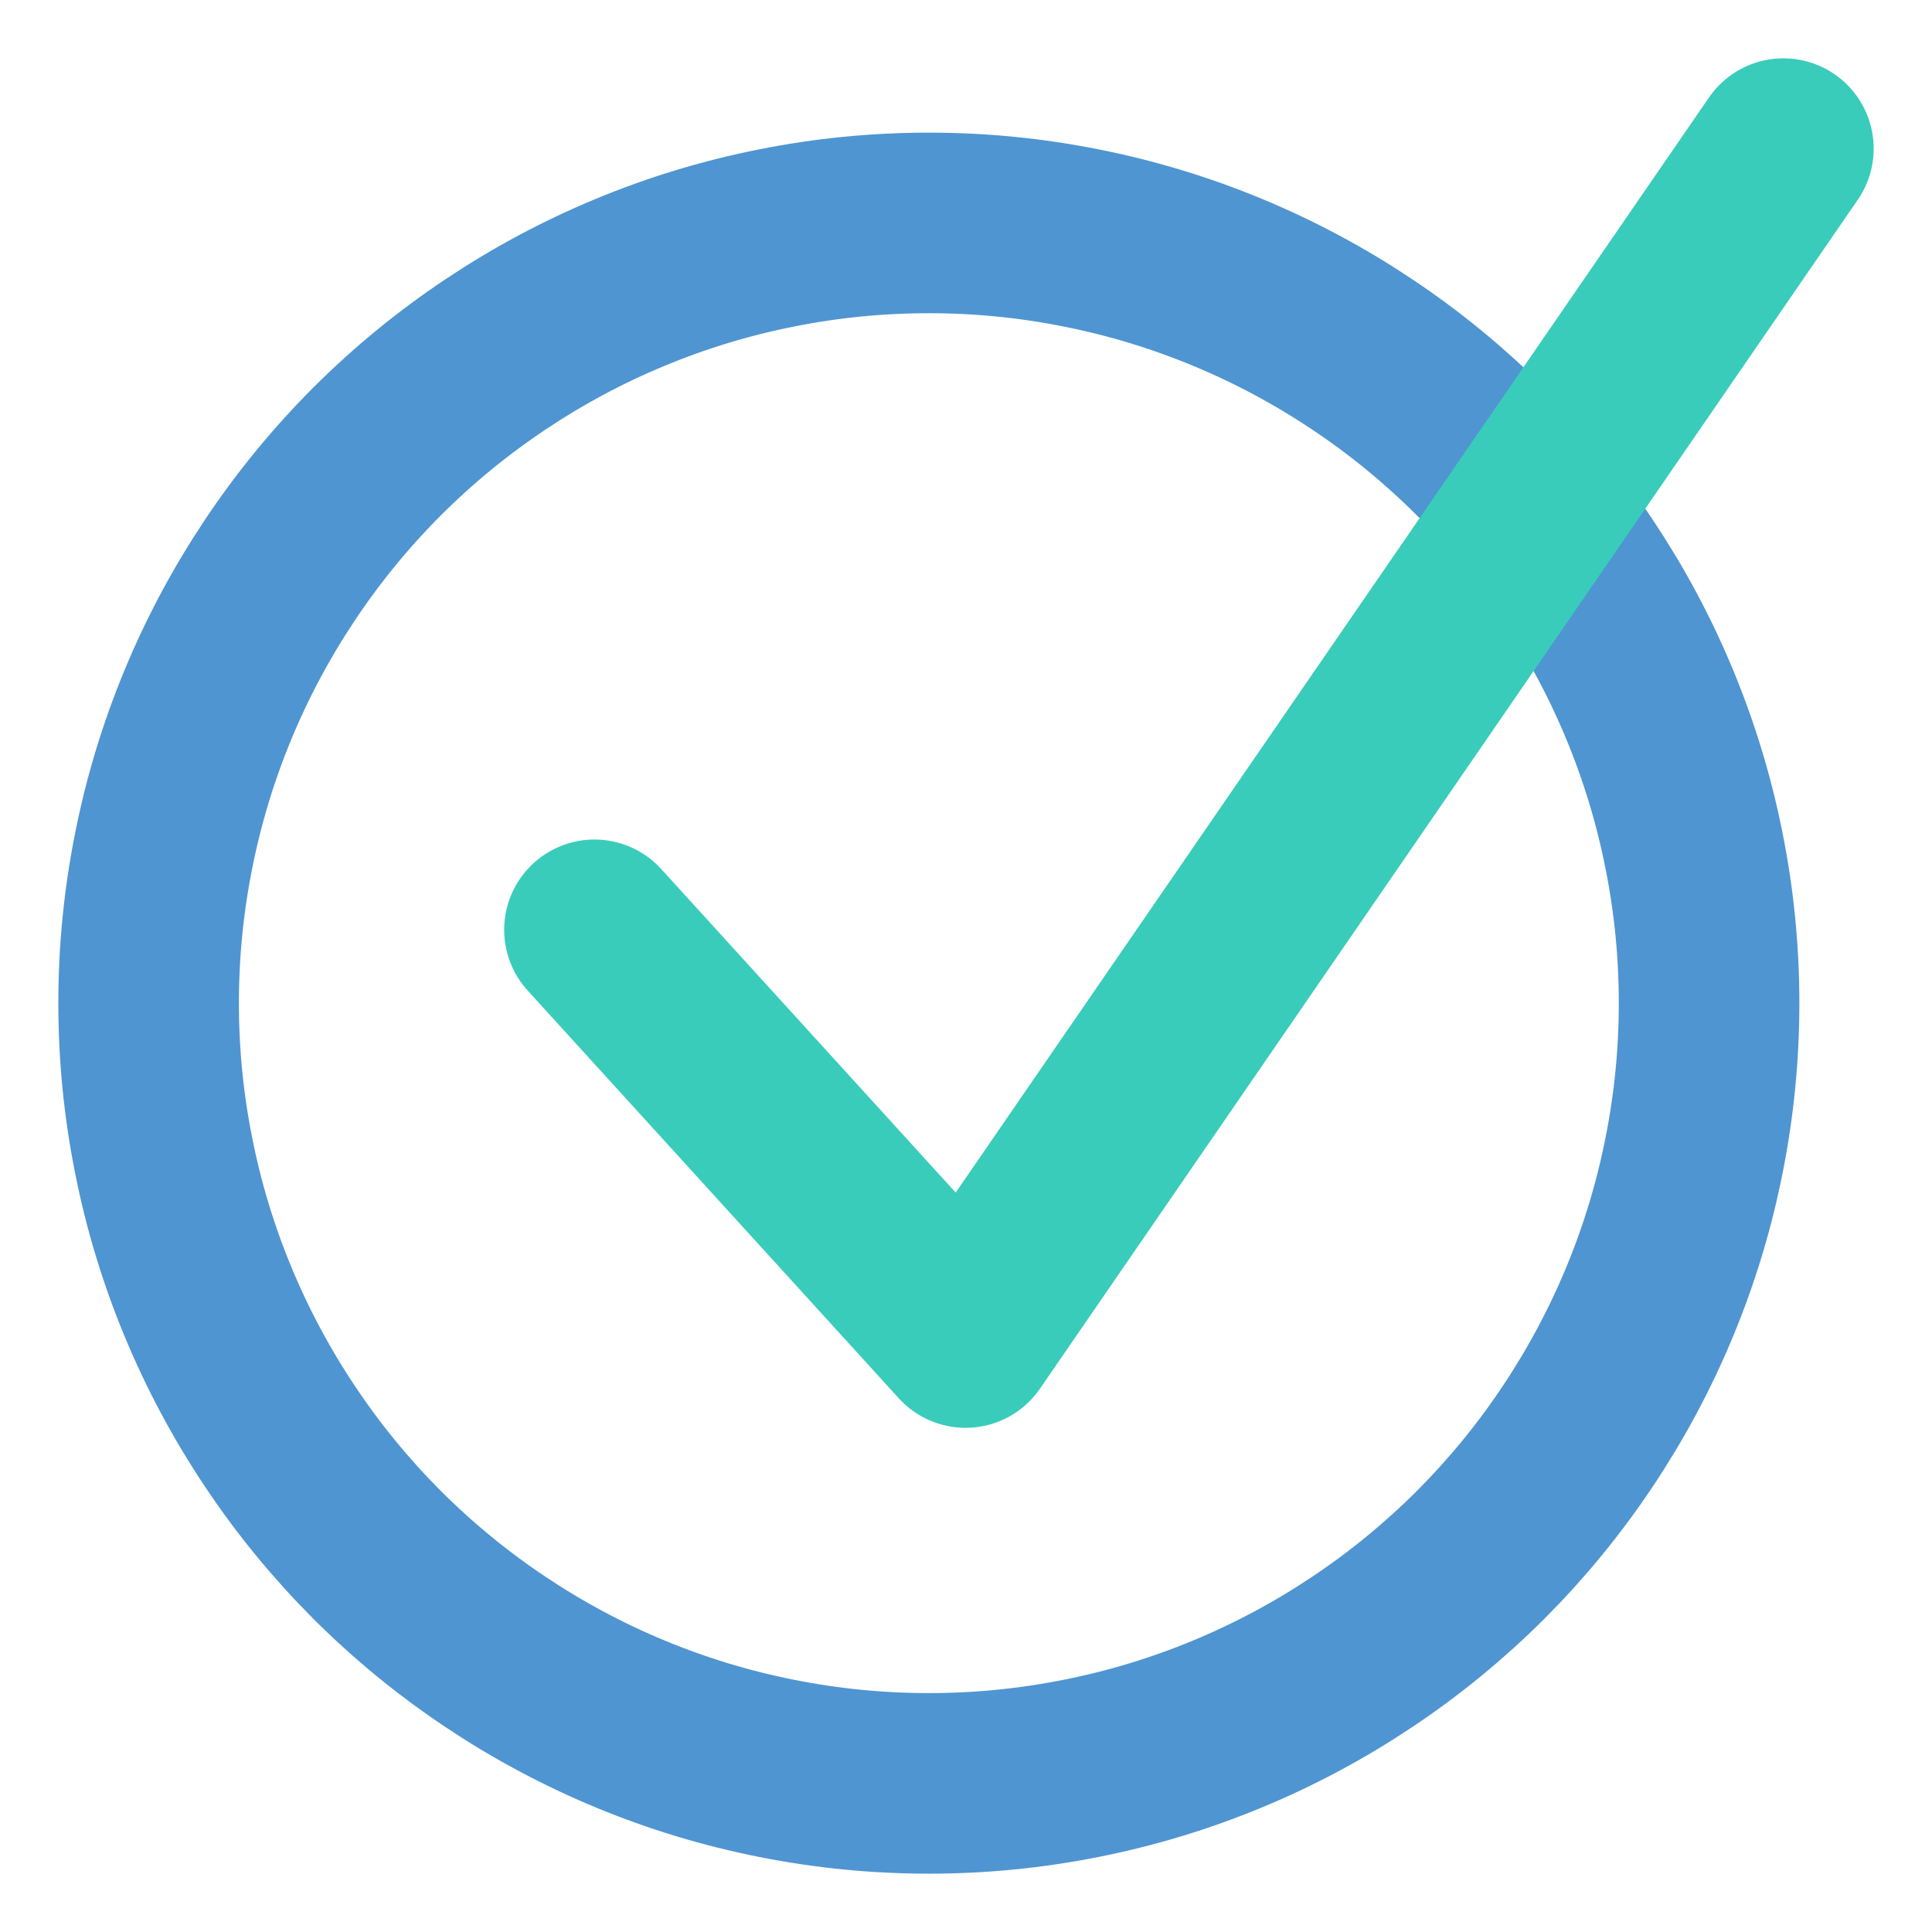
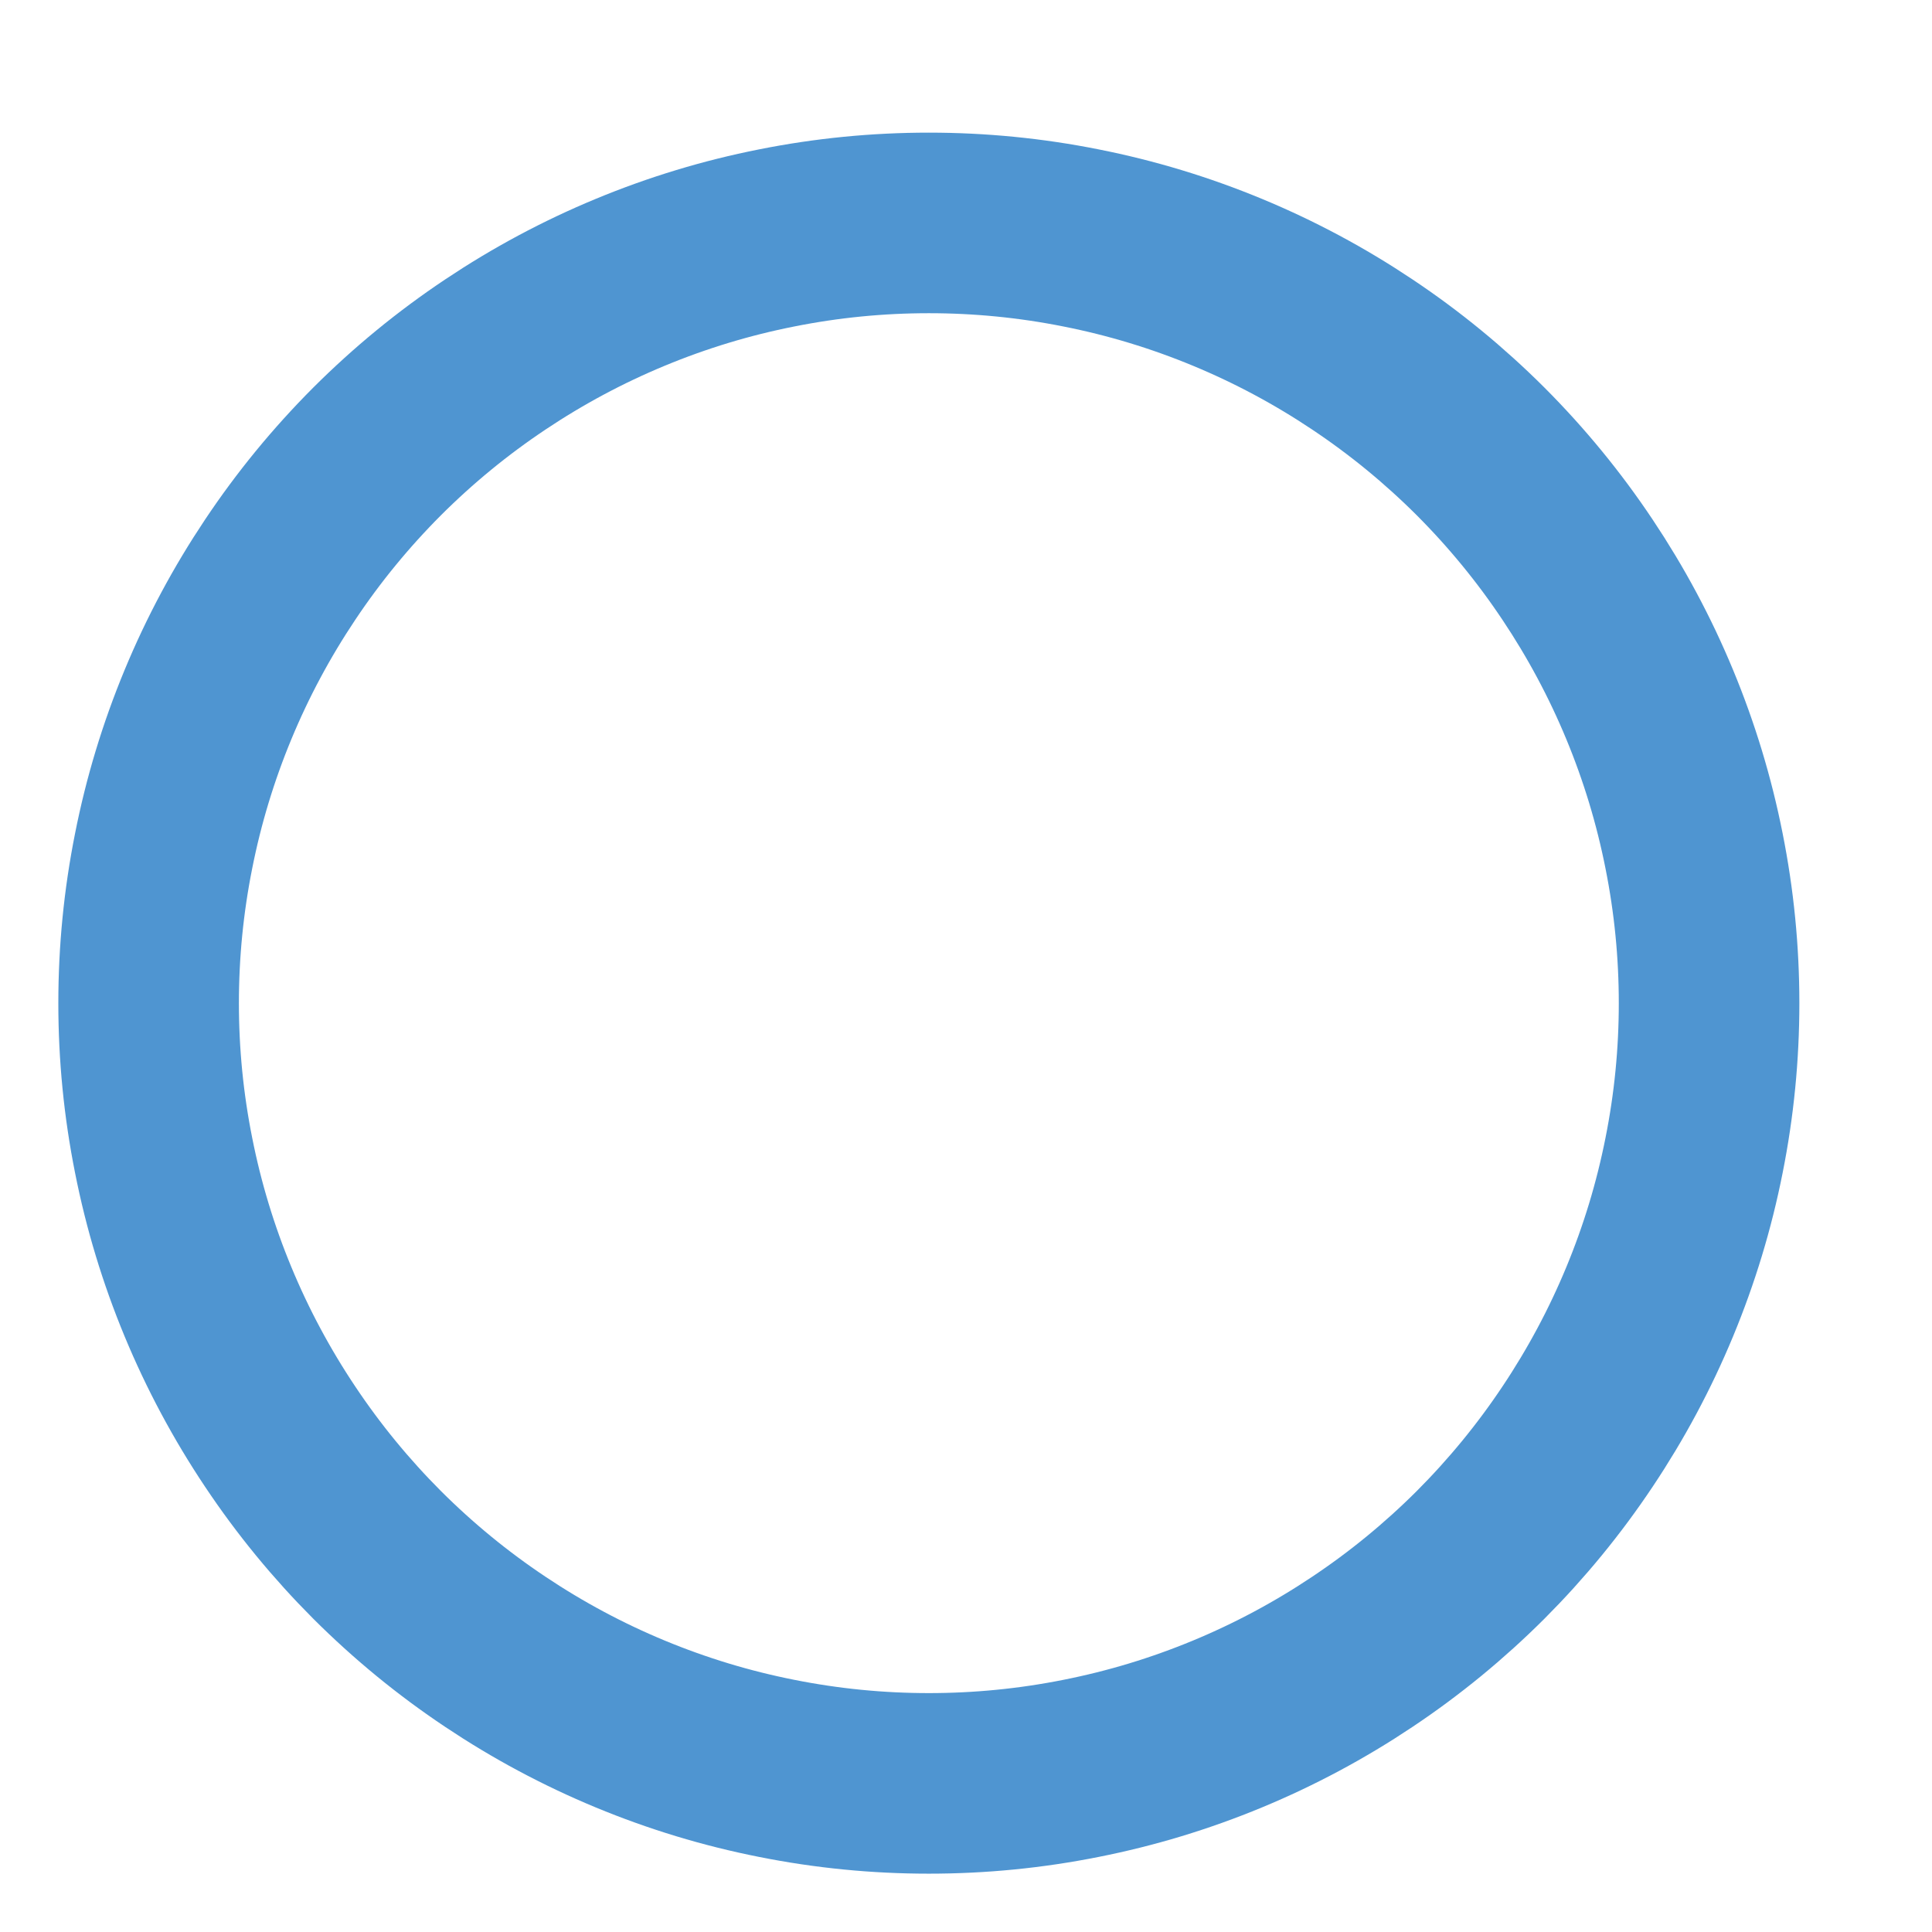
<svg xmlns="http://www.w3.org/2000/svg" width="26px" height="26px" viewBox="0 0 26 26" version="1.1">
  <title>Group 18</title>
  <desc>Created with Sketch.</desc>
  <g id="---Niche-Templates" stroke="none" stroke-width="1" fill="none" fill-rule="evenodd">
    <g id="Home" transform="translate(-250, -3852)" stroke-width="2.43">
      <g id="Group-33" transform="translate(252, 3753)">
        <g id="Group-29" transform="translate(0, 96)">
          <g id="Group-18" transform="translate(0, 5)">
            <path d="M10.5,1 C11.189,1 11.872,1.067 12.548,1.202 C13.225,1.336 13.881,1.535 14.518,1.799 C15.155,2.063 15.76,2.387 16.333,2.77 C16.907,3.153 17.437,3.588 17.925,4.075 C18.412,4.563 18.847,5.093 19.23,5.667 C19.613,6.24 19.937,6.845 20.201,7.482 C20.465,8.119 20.664,8.775 20.798,9.452 C20.933,10.128 21,10.811 21,11.5 C21,12.189 20.933,12.872 20.798,13.548 C20.664,14.225 20.465,14.881 20.201,15.518 C19.937,16.155 19.613,16.76 19.23,17.333 C18.847,17.907 18.412,18.437 17.925,18.925 C17.437,19.412 16.907,19.847 16.333,20.23 C15.76,20.613 15.155,20.937 14.518,21.201 C13.881,21.465 13.225,21.664 12.548,21.798 C11.872,21.933 11.189,22 10.5,22 C9.811,22 9.128,21.933 8.452,21.798 C7.775,21.664 7.119,21.465 6.482,21.201 C5.845,20.937 5.24,20.613 4.667,20.23 C4.093,19.847 3.563,19.412 3.075,18.925 C2.588,18.437 2.153,17.907 1.77,17.333 C1.387,16.76 1.063,16.155 0.799,15.518 C0.535,14.881 0.336,14.225 0.202,13.548 C0.067,12.872 0,12.189 0,11.5 C0,10.811 0.067,10.128 0.202,9.452 C0.336,8.775 0.535,8.119 0.799,7.482 C1.063,6.845 1.387,6.24 1.77,5.667 C2.153,5.093 2.588,4.563 3.075,4.075 C3.563,3.588 4.093,3.153 4.667,2.77 C5.24,2.387 5.845,2.063 6.482,1.799 C7.119,1.535 7.775,1.336 8.452,1.202 C9.128,1.067 9.811,1 10.5,1 Z" id="Stroke-37" stroke="#4F95D1" />
-             <polyline id="Stroke-39" stroke="#39CCBB" stroke-linecap="round" stroke-linejoin="round" points="6 10.513 10.994 16 22 0" />
          </g>
        </g>
      </g>
    </g>
  </g>
</svg>